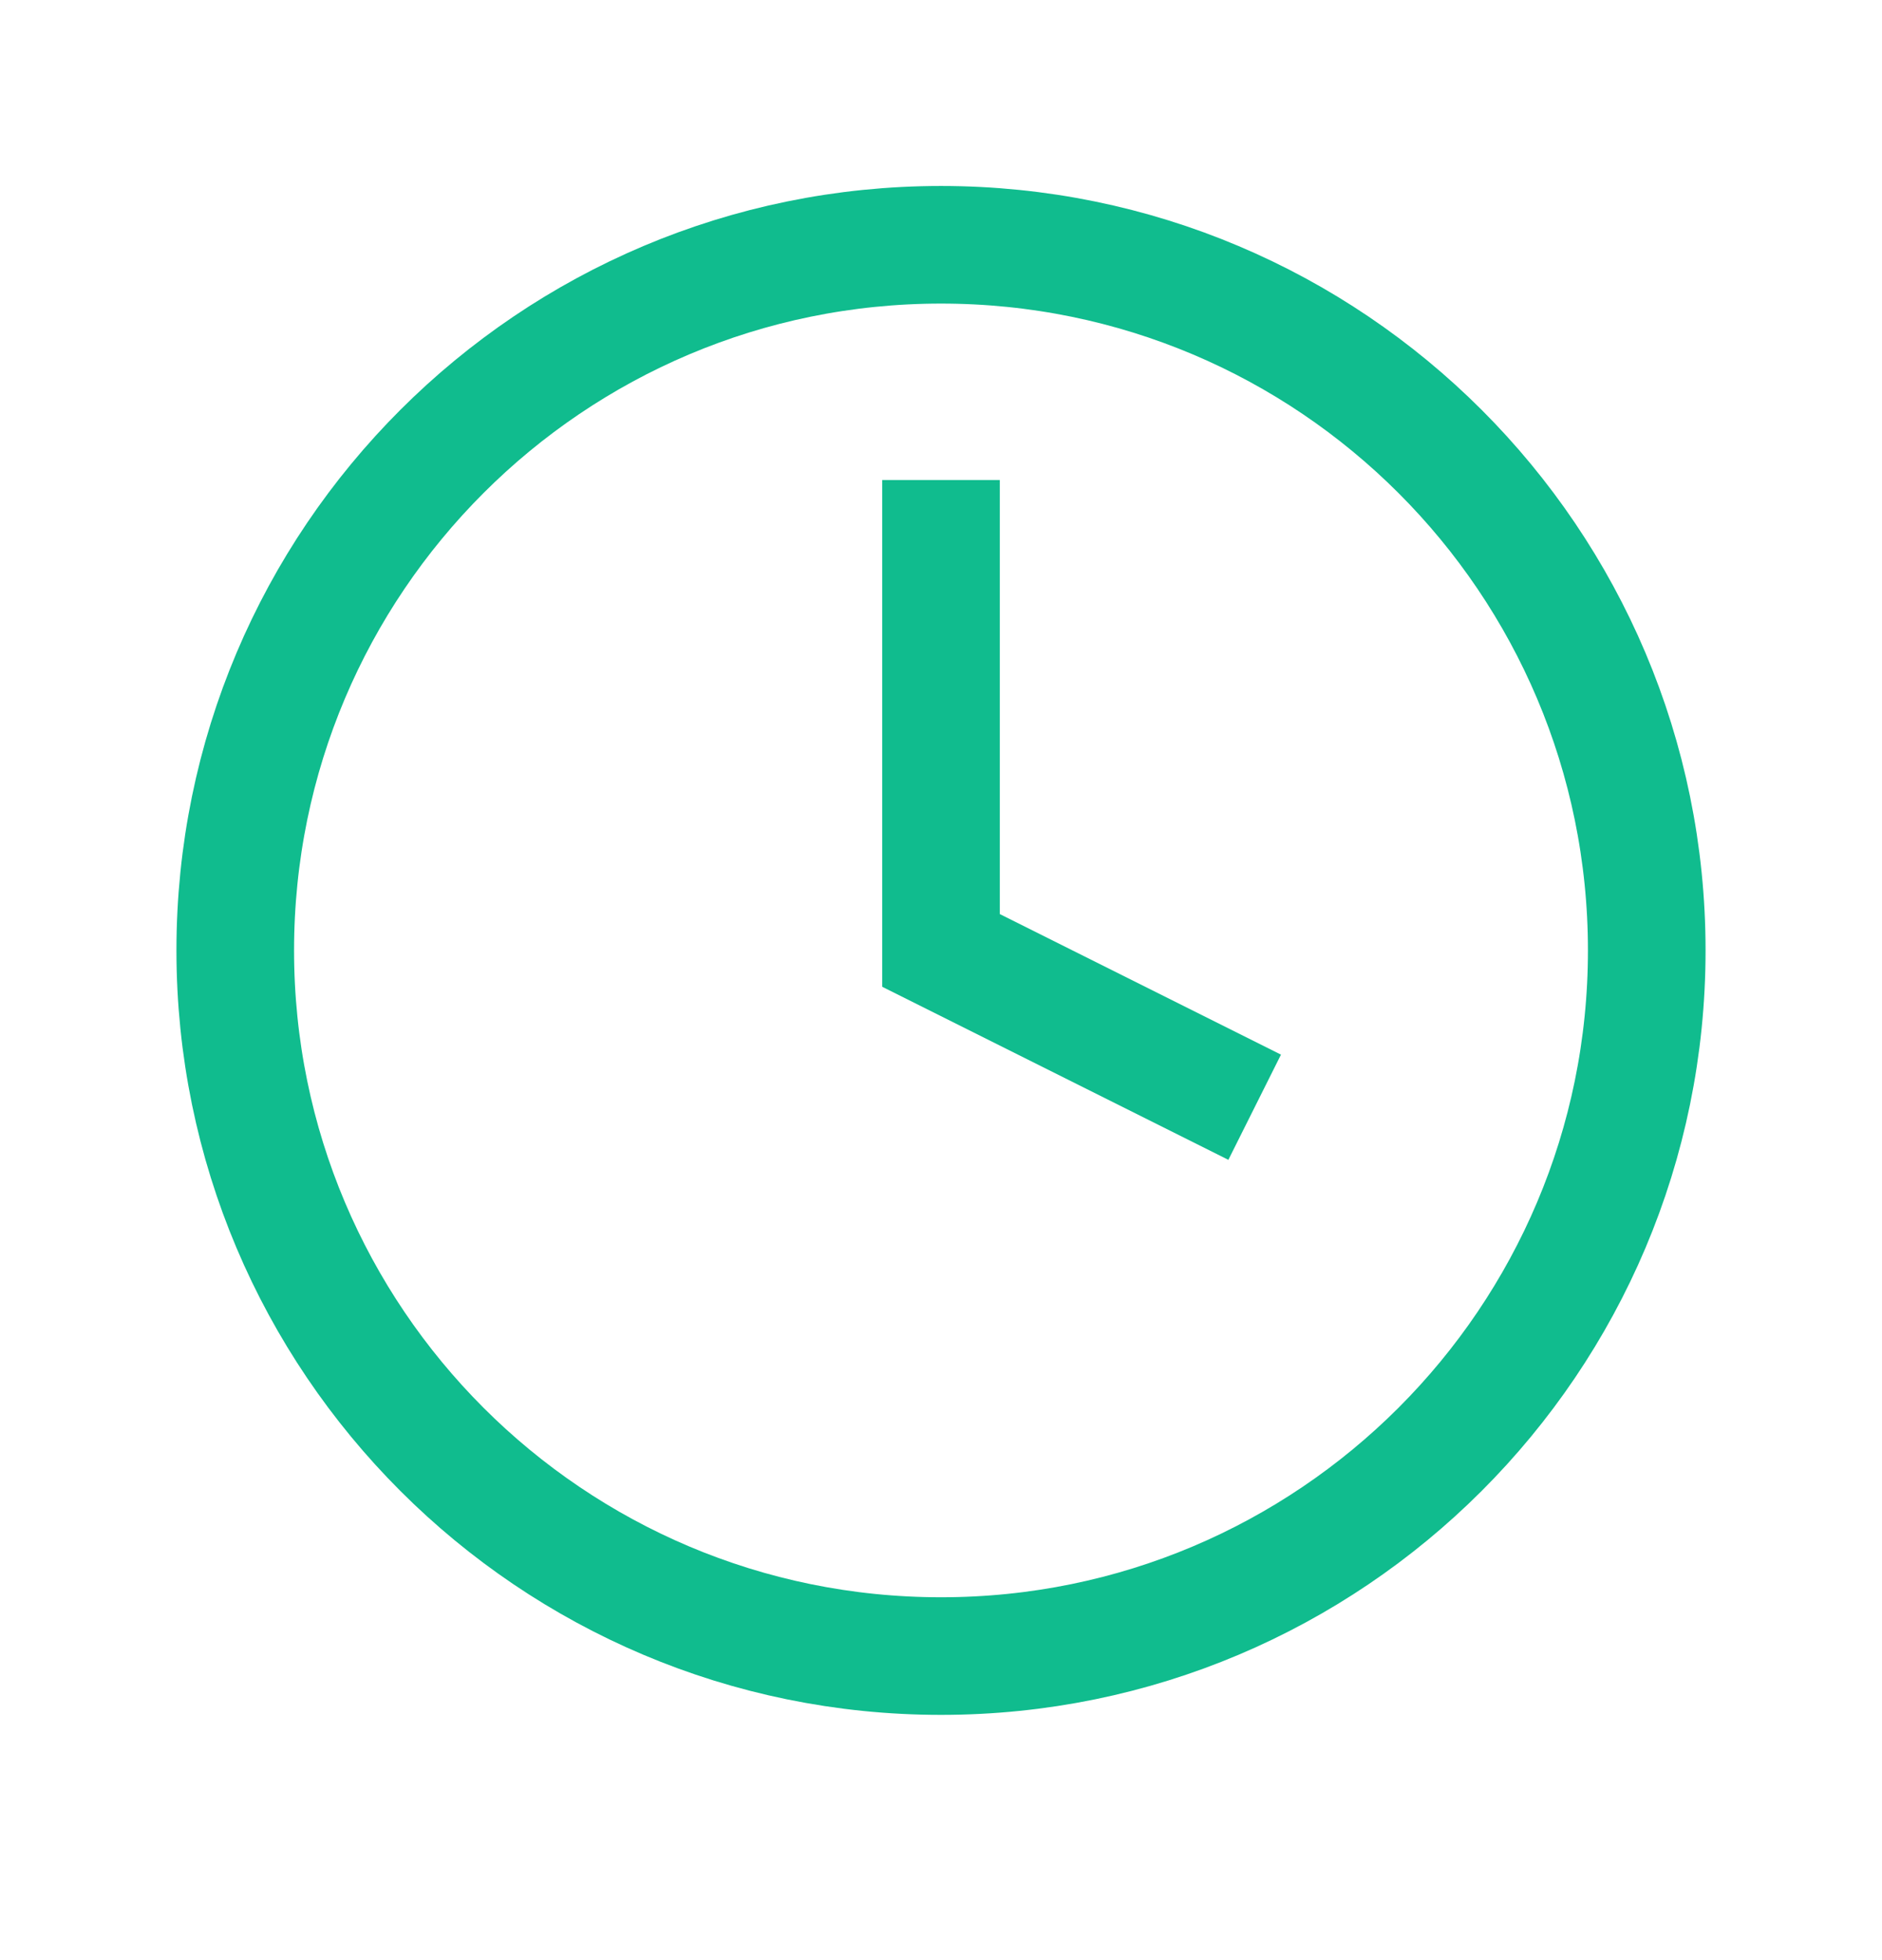
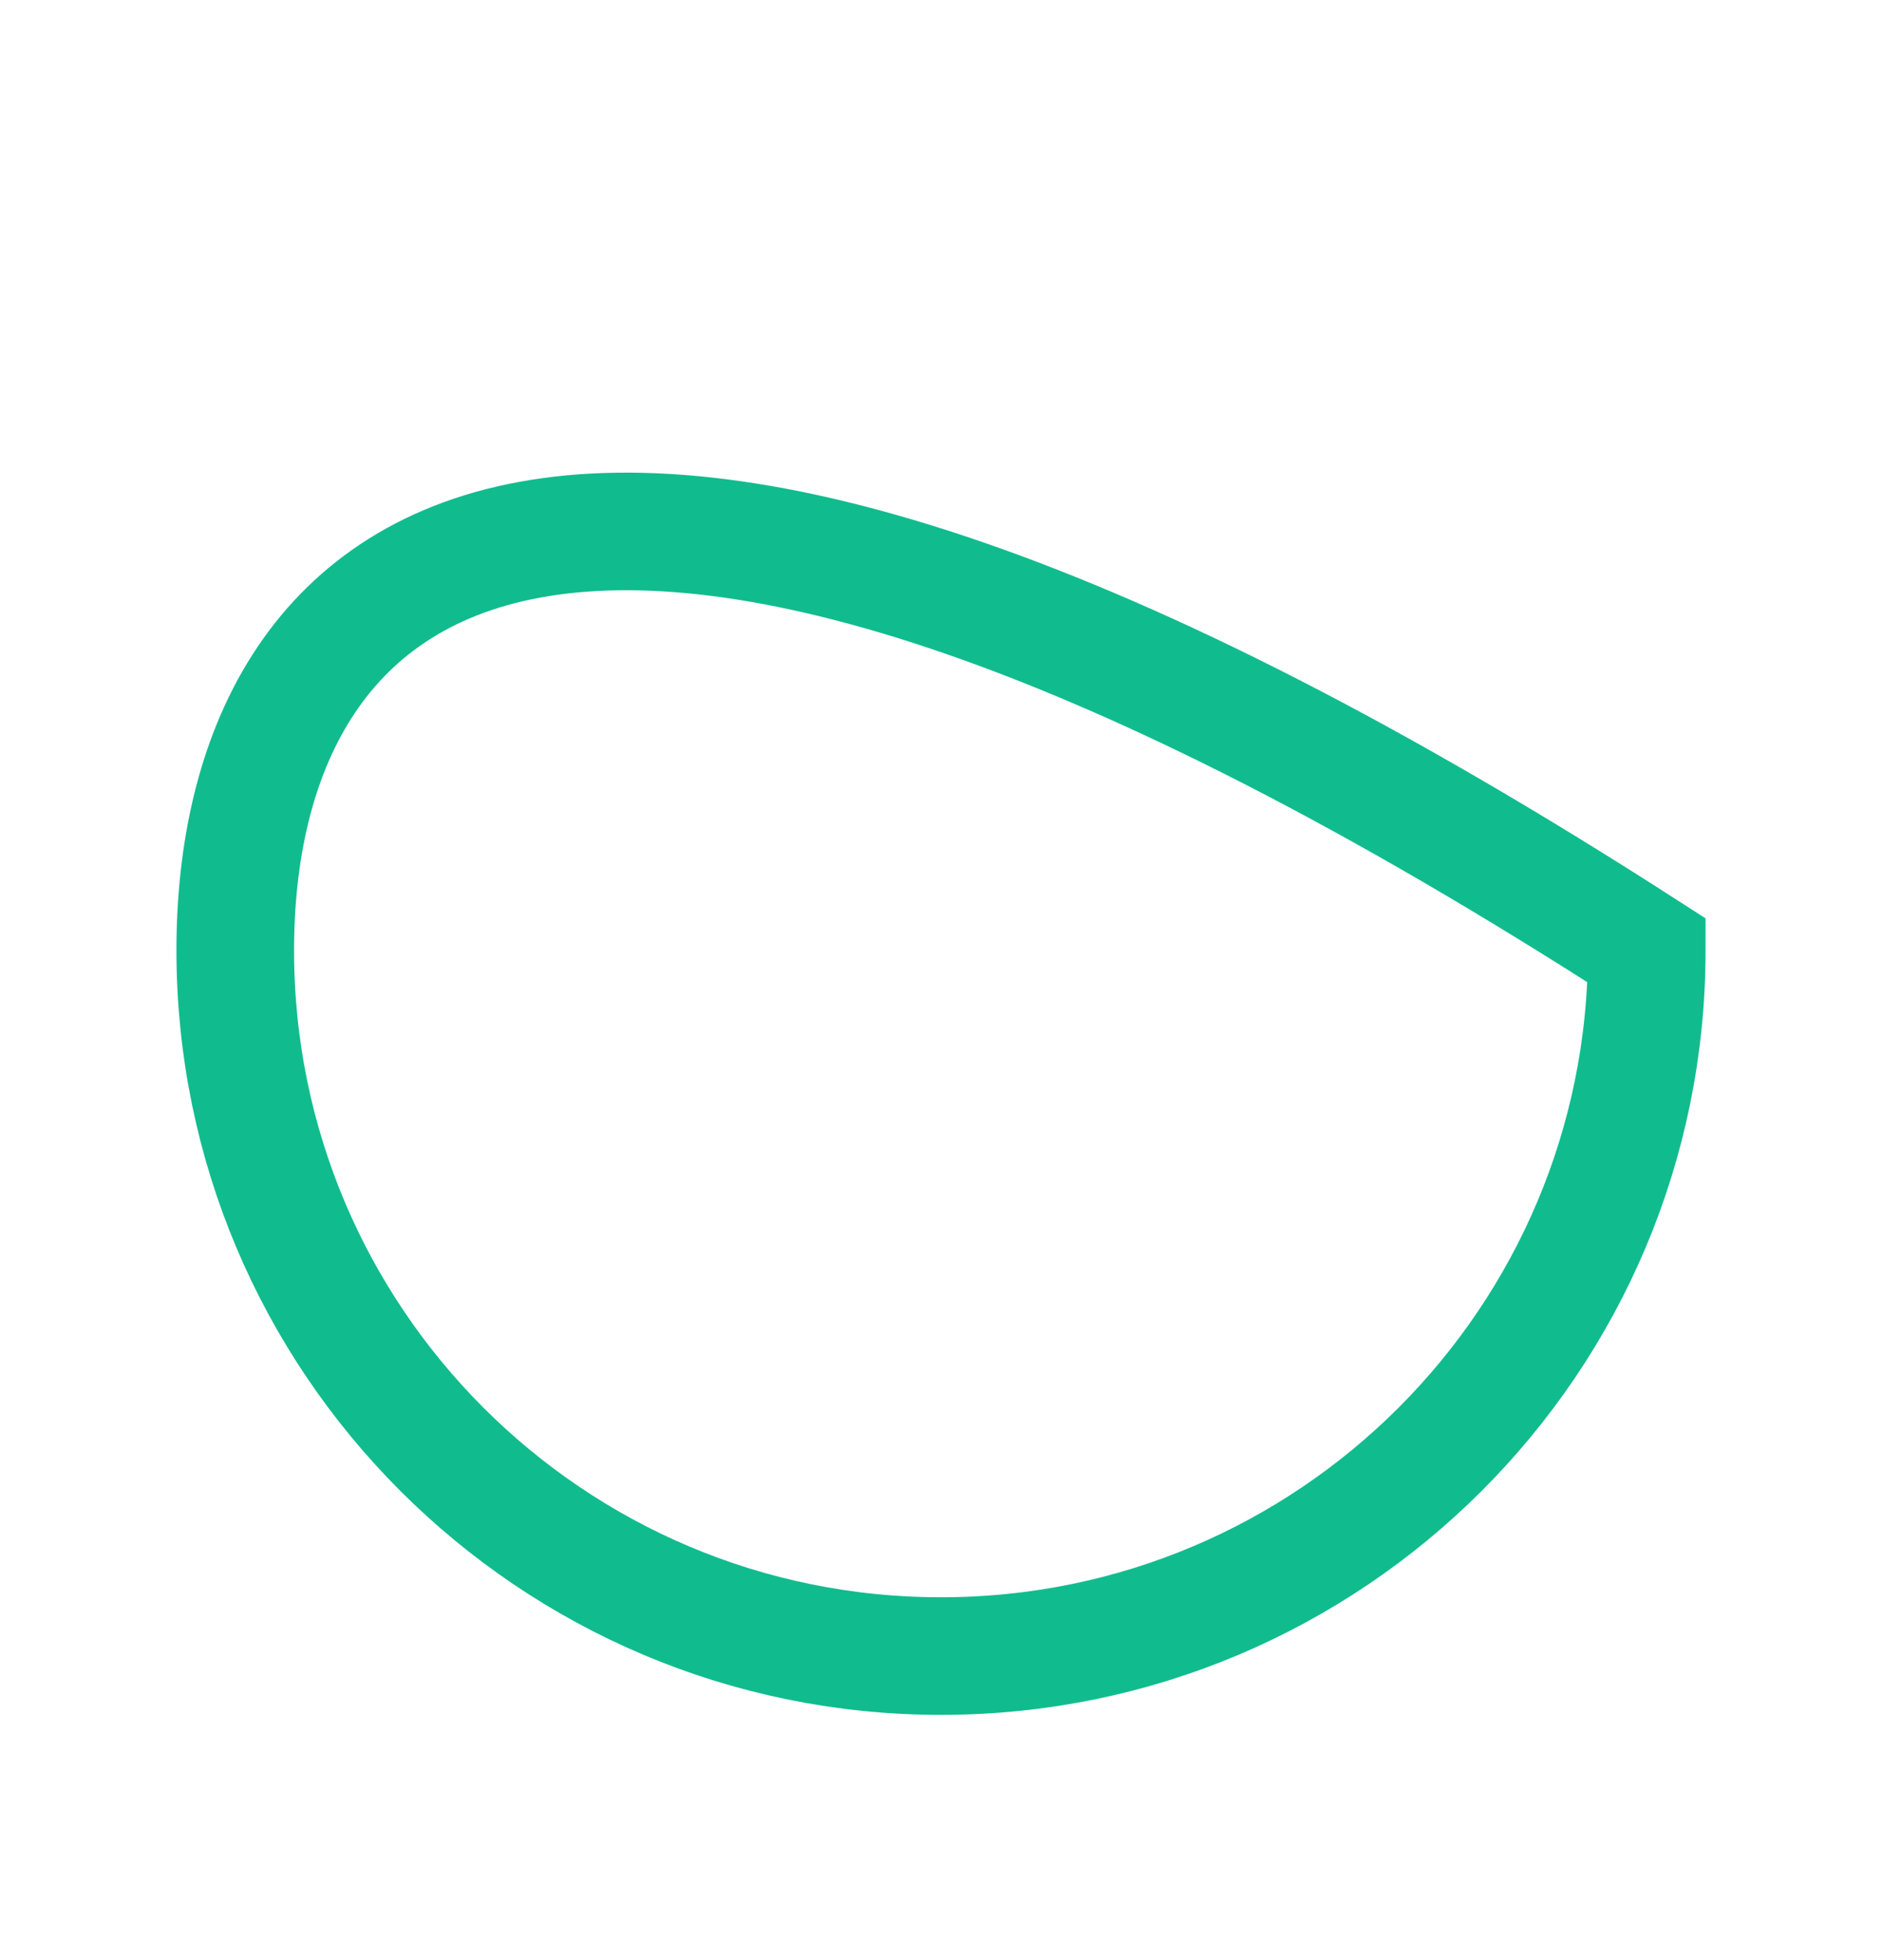
<svg xmlns="http://www.w3.org/2000/svg" width="24" height="25" viewBox="0 0 24 25" fill="none">
-   <path d="M12 6.122V12.122L16 14.122" stroke="#10BC8E" stroke-width="1.5" />
-   <path d="M12 21.122C16.971 21.122 21 17.092 21 12.122C21 7.151 16.971 3.122 12 3.122C7.029 3.122 3 7.151 3 12.122C3 17.092 7.029 21.122 12 21.122Z" stroke="#10BC8E" stroke-width="1.5" />
+   <path d="M12 21.122C16.971 21.122 21 17.092 21 12.122C7.029 3.122 3 7.151 3 12.122C3 17.092 7.029 21.122 12 21.122Z" stroke="#10BC8E" stroke-width="1.5" />
</svg>